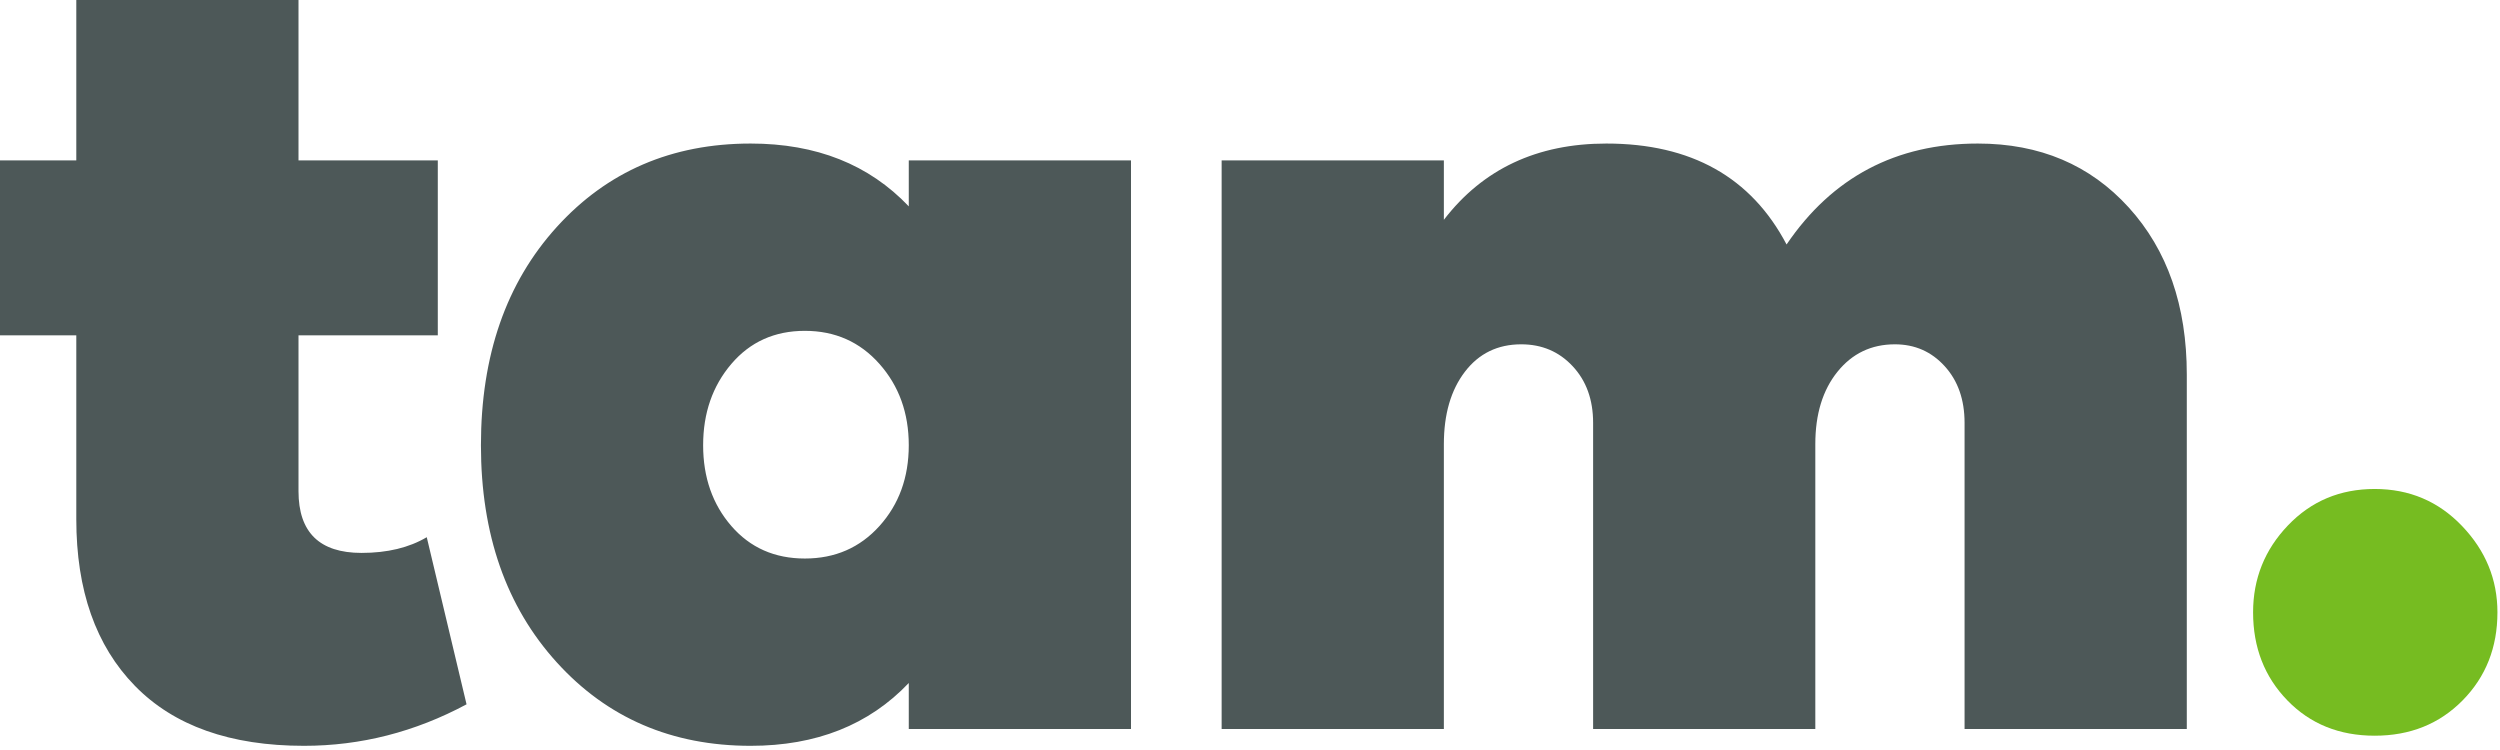
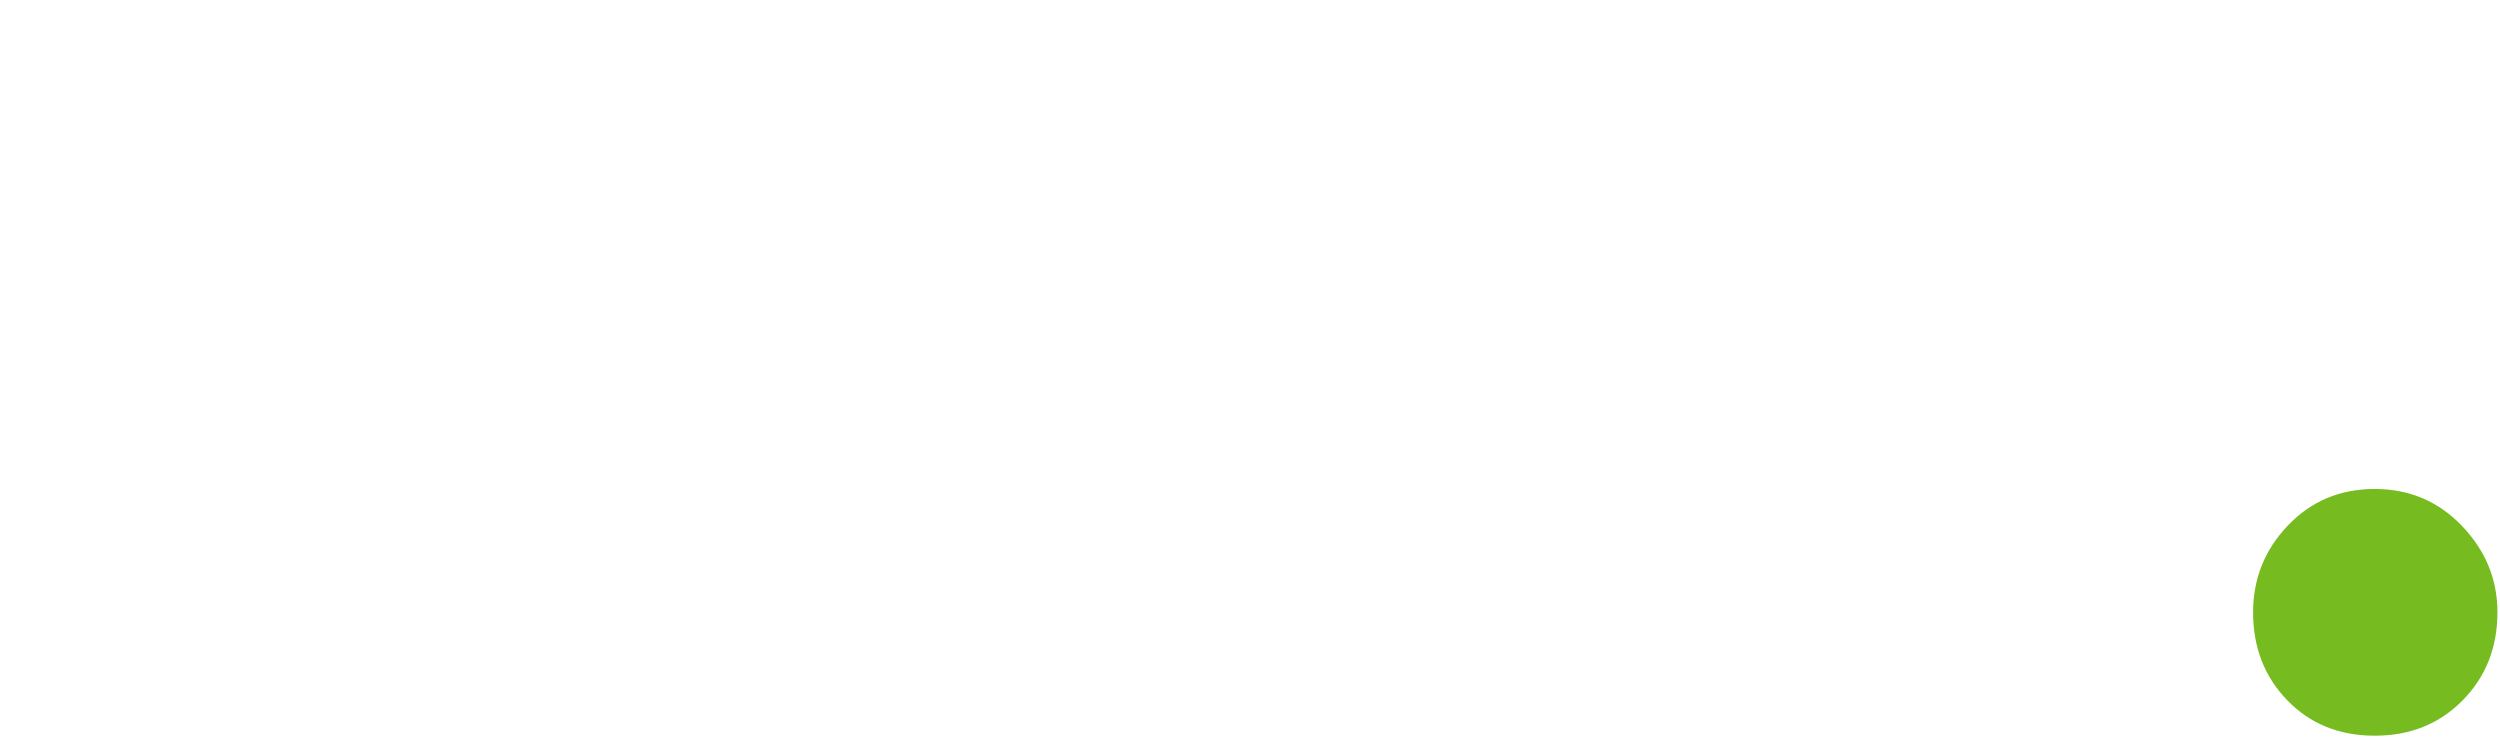
<svg xmlns="http://www.w3.org/2000/svg" width="110px" height="33px" viewBox="0 0 110 33" version="1.1">
  <title>Group</title>
  <desc>Created with Sketch.</desc>
  <g id="final" stroke="none" stroke-width="1" fill="none" fill-rule="evenodd">
    <g id="partners" transform="translate(-30, -34)">
      <g id="Group" transform="translate(30, 34)">
-         <path d="M93.665,9.129 C95.367,11.004 96.219,13.455 96.219,16.482 L96.219,32.075 L86.441,32.075 L86.441,18.604 C86.441,17.584 86.149,16.753 85.566,16.112 C84.982,15.47 84.252,15.15 83.376,15.15 C82.339,15.15 81.496,15.553 80.847,16.359 C80.198,17.165 79.874,18.225 79.874,19.541 L79.874,32.075 L70.097,32.075 L70.097,18.604 C70.097,17.584 69.796,16.753 69.196,16.112 C68.597,15.47 67.843,15.15 66.935,15.15 C65.897,15.15 65.07,15.553 64.454,16.359 C63.838,17.165 63.53,18.225 63.53,19.541 L63.53,32.075 L53.752,32.075 L53.752,7.057 L63.53,7.057 L63.53,9.672 C65.248,7.435 67.632,6.316 70.68,6.316 C74.41,6.316 77.053,7.797 78.609,10.757 C80.62,7.797 83.425,6.316 87.025,6.316 C89.749,6.316 91.962,7.254 93.665,9.129 Z M49.764,32.075 L39.986,32.075 L39.986,30.052 C38.235,31.895 35.916,32.816 33.03,32.816 C29.56,32.816 26.714,31.59 24.493,29.139 C22.271,26.688 21.161,23.505 21.161,19.591 C21.161,15.643 22.271,12.444 24.493,9.993 C26.714,7.542 29.56,6.316 33.03,6.316 C35.916,6.316 38.235,7.237 39.986,9.08 L39.986,7.057 L49.764,7.057 L49.764,32.075 Z M38.697,23.144 C39.556,22.189 39.986,21.005 39.986,19.591 C39.986,18.176 39.556,16.983 38.697,16.013 C37.838,15.043 36.743,14.557 35.414,14.557 C34.084,14.557 33.006,15.043 32.179,16.013 C31.352,16.983 30.938,18.176 30.938,19.591 C30.938,21.005 31.352,22.189 32.179,23.144 C33.006,24.098 34.084,24.575 35.414,24.575 C36.743,24.575 37.838,24.098 38.697,23.144 Z M20.528,30.99 C18.258,32.207 15.875,32.816 13.377,32.816 C10.134,32.816 7.653,31.936 5.935,30.176 C4.216,28.416 3.357,25.973 3.357,22.848 L3.357,14.755 L3.35365854e-05,14.755 L3.35365854e-05,7.057 L3.357,7.057 L3.357,0 L13.134,0 L13.134,7.057 L19.263,7.057 L19.263,14.755 L13.134,14.755 L13.134,21.614 C13.134,23.423 14.058,24.328 15.907,24.328 C17.042,24.328 17.998,24.098 18.777,23.637 L20.528,30.99 Z" id="Combined-Shape" fill="#4D5858" />
        <path d="M108.33,23.144 C109.368,24.229 109.887,25.496 109.887,26.943 C109.887,28.49 109.376,29.781 108.355,30.817 C107.333,31.854 106.044,32.371 104.487,32.371 C102.931,32.371 101.65,31.854 100.644,30.817 C99.639,29.781 99.136,28.49 99.136,26.943 C99.136,25.463 99.647,24.188 100.669,23.119 C101.69,22.05 102.963,21.515 104.487,21.515 C106.012,21.515 107.292,22.058 108.33,23.144" id="Fill-3" fill="#76BC21" />
      </g>
    </g>
  </g>
</svg>